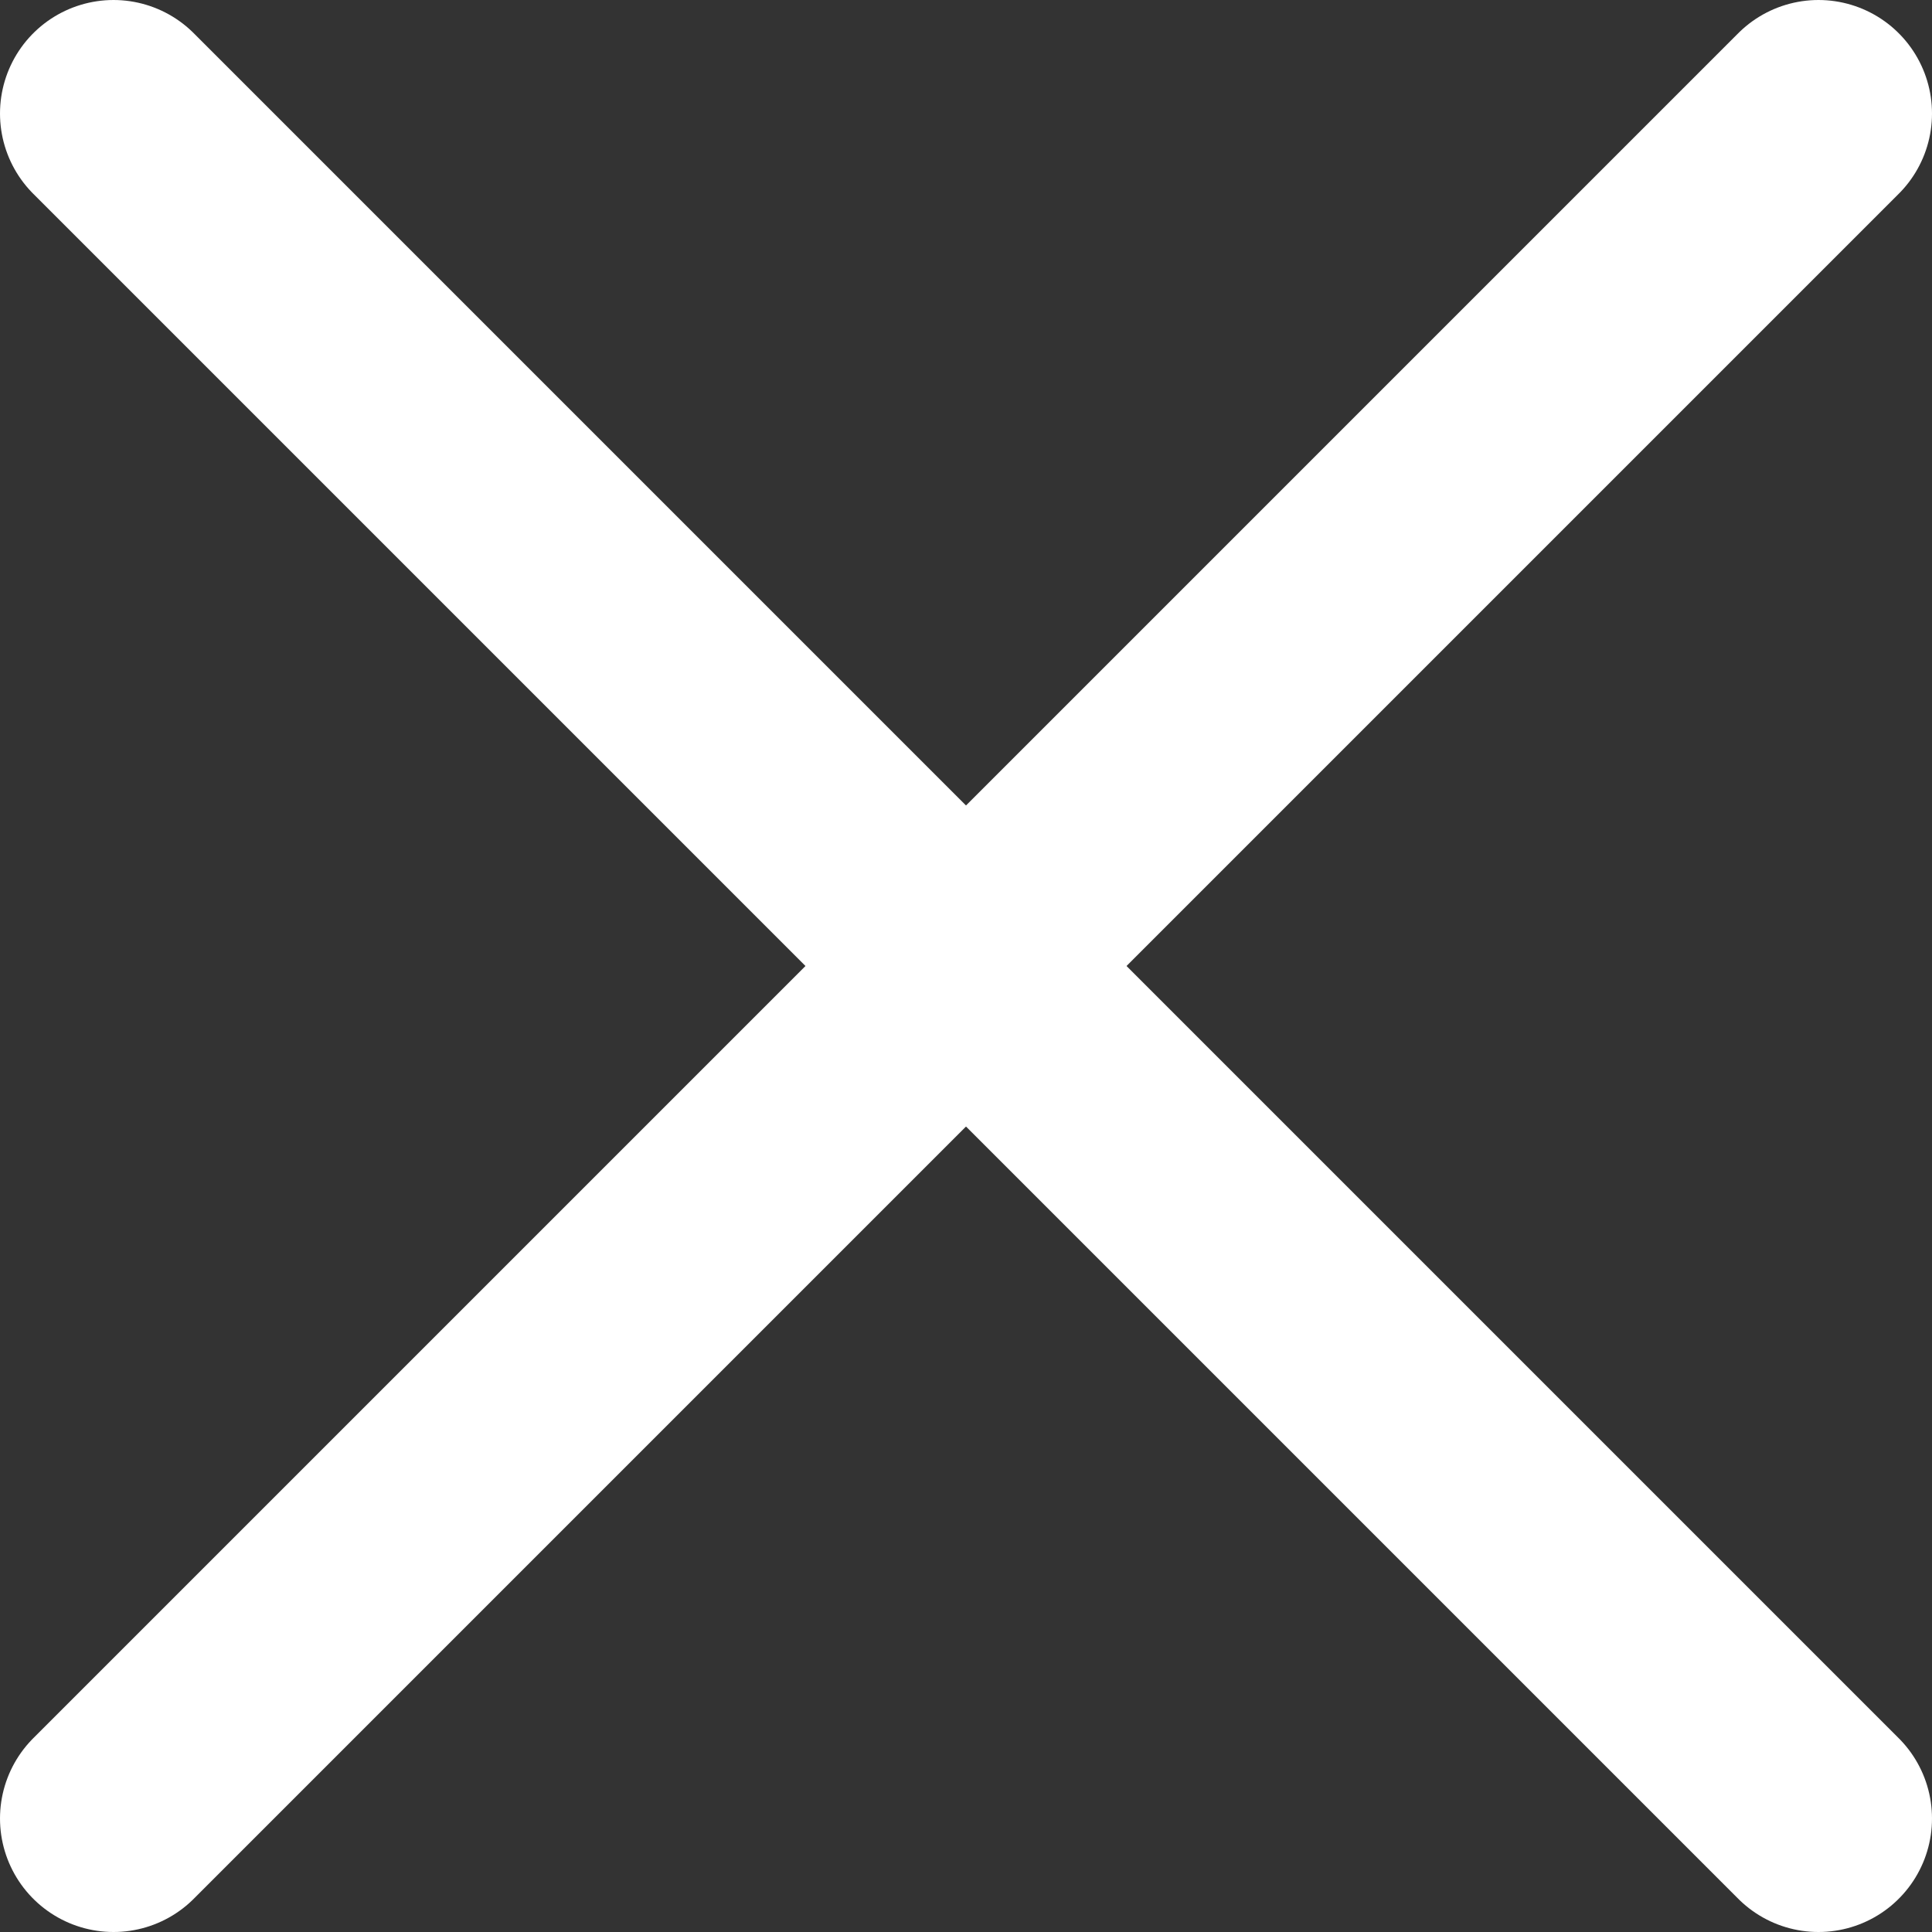
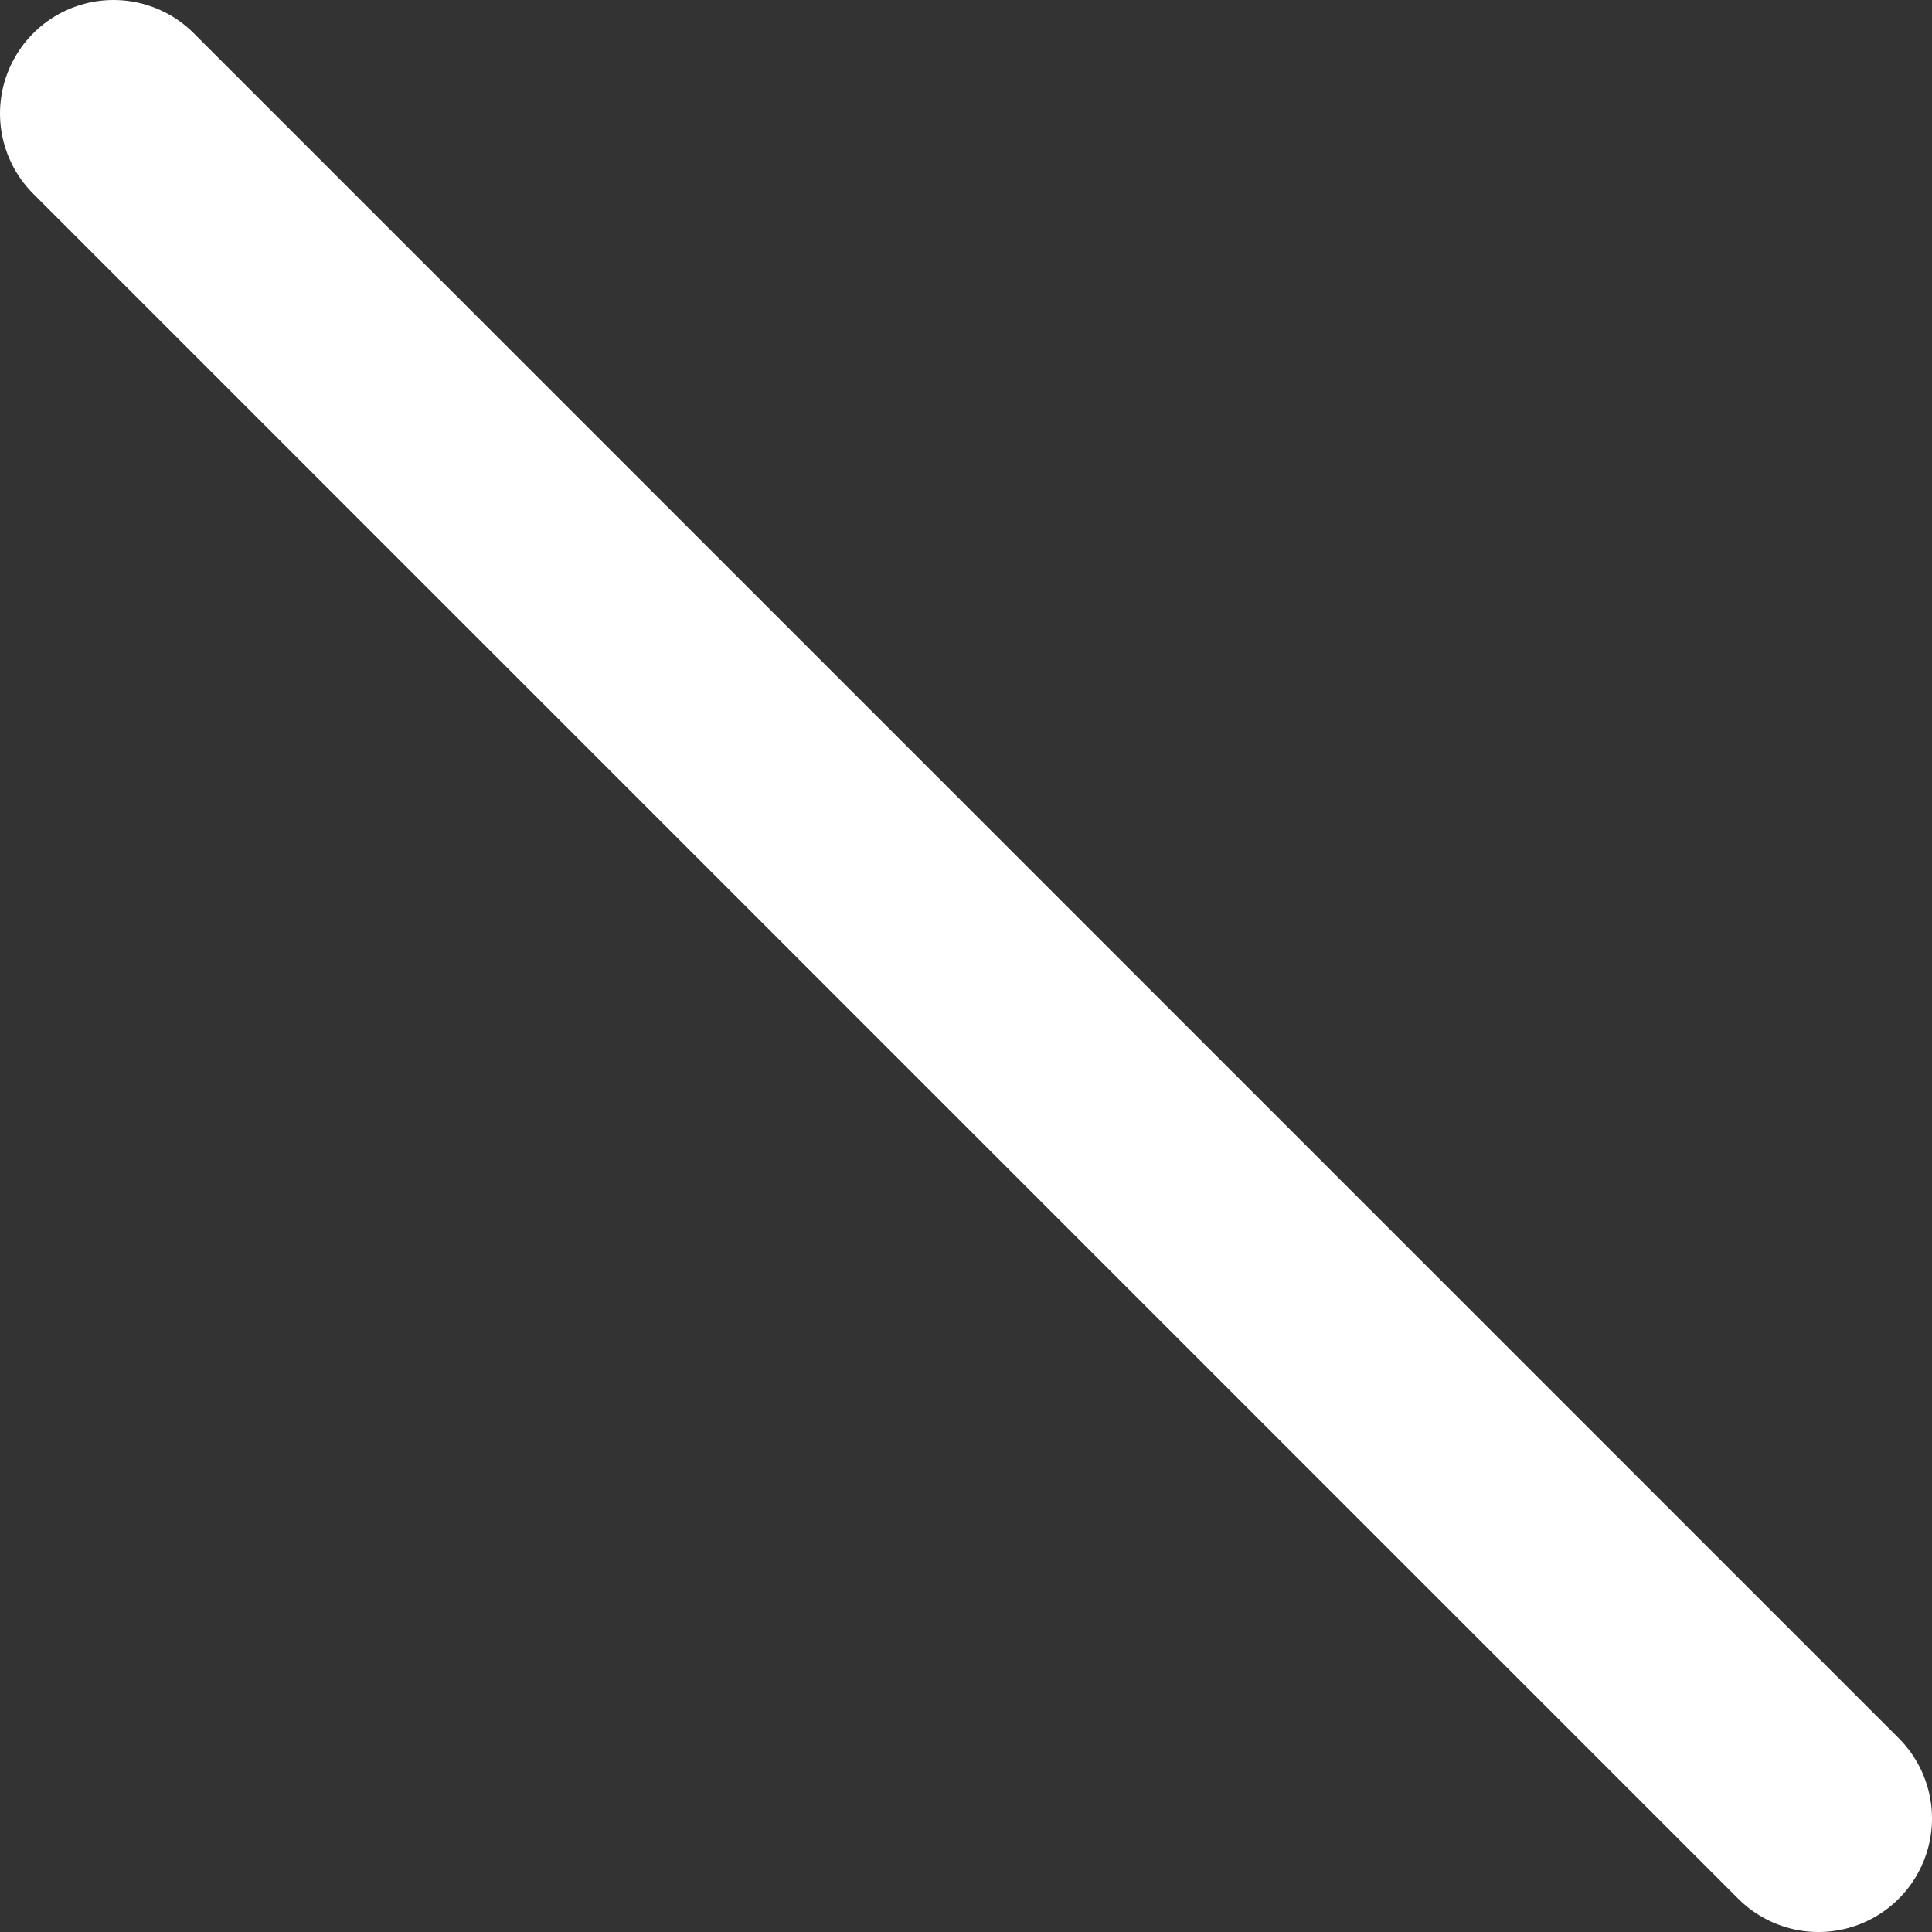
<svg xmlns="http://www.w3.org/2000/svg" id="Ebene_2" data-name="Ebene 2" viewBox="0 0 8.51 8.51">
  <rect x="0" y="0" width="8.51" height="8.51" fill="#333333" stroke="none" />
  <defs>
    <style>
      .cls-1 {
        fill: none;
        stroke: #fff;
        stroke-linecap: round;
        stroke-linejoin: round;
      }
    </style>
  </defs>
  <g id="Ebene_1-2" data-name="Ebene 1">
    <g>
      <line class="cls-1" x1=".5" y1=".5" x2="8.01" y2="8.01" />
-       <line class="cls-1" x1="8.01" y1=".5" x2=".5" y2="8.01" />
    </g>
  </g>
</svg>